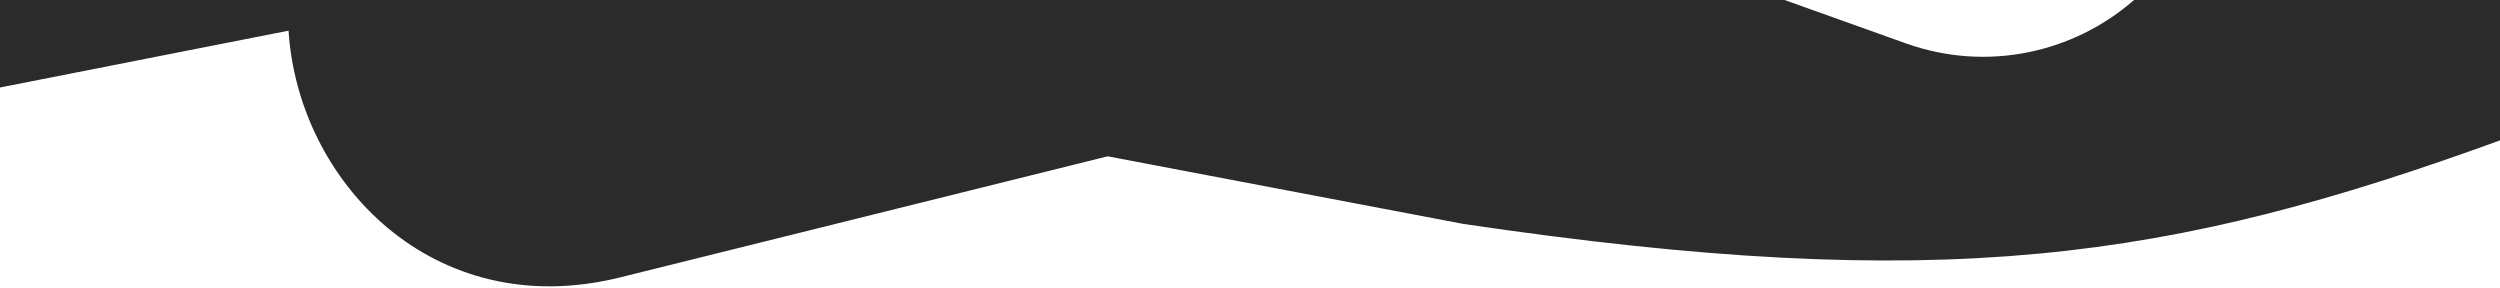
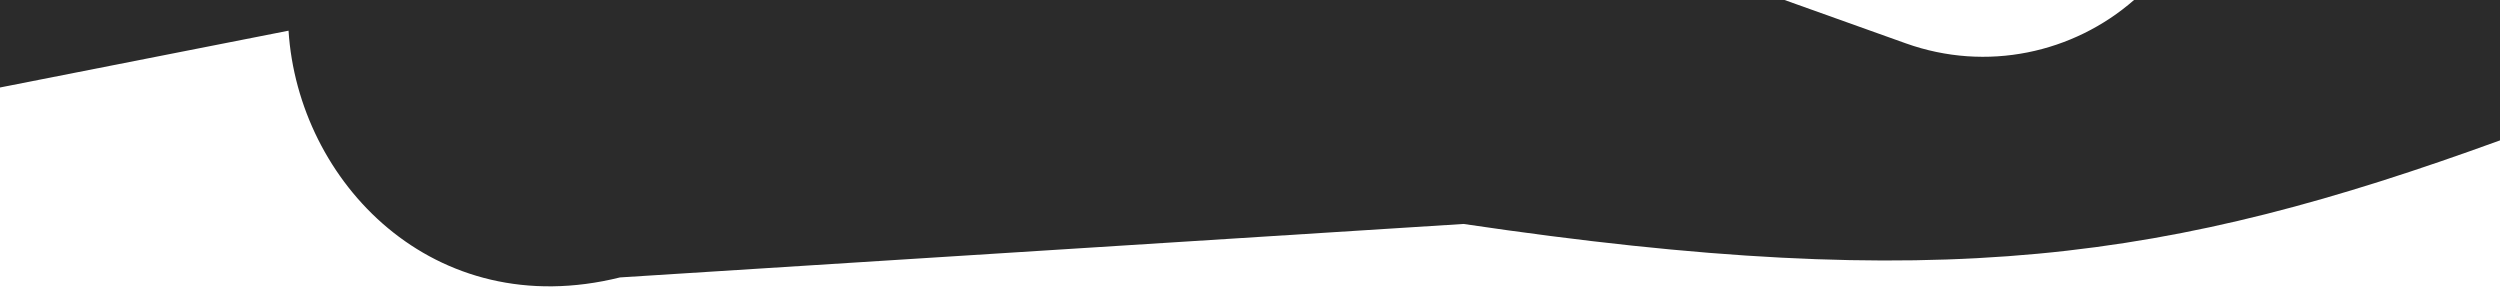
<svg xmlns="http://www.w3.org/2000/svg" width="1200" height="138" viewBox="0 0 1200 138" fill="none">
-   <path fill-rule="evenodd" clip-rule="evenodd" d="M856.574 0L914.823 20.82C953.637 34.694 995.24 25.446 1024.34 0H1200V67.384C1041.5 125 932.5 141.5 702.5 107.5L531.687 75.028L297.599 133.163C208.016 155.41 143.102 87.237 138.498 14.728L0 41.997V0H856.574Z" fill="#2B2B2B" />
+   <path fill-rule="evenodd" clip-rule="evenodd" d="M856.574 0L914.823 20.82C953.637 34.694 995.24 25.446 1024.34 0H1200V67.384C1041.5 125 932.5 141.5 702.5 107.5L297.599 133.163C208.016 155.41 143.102 87.237 138.498 14.728L0 41.997V0H856.574Z" fill="#2B2B2B" />
</svg>